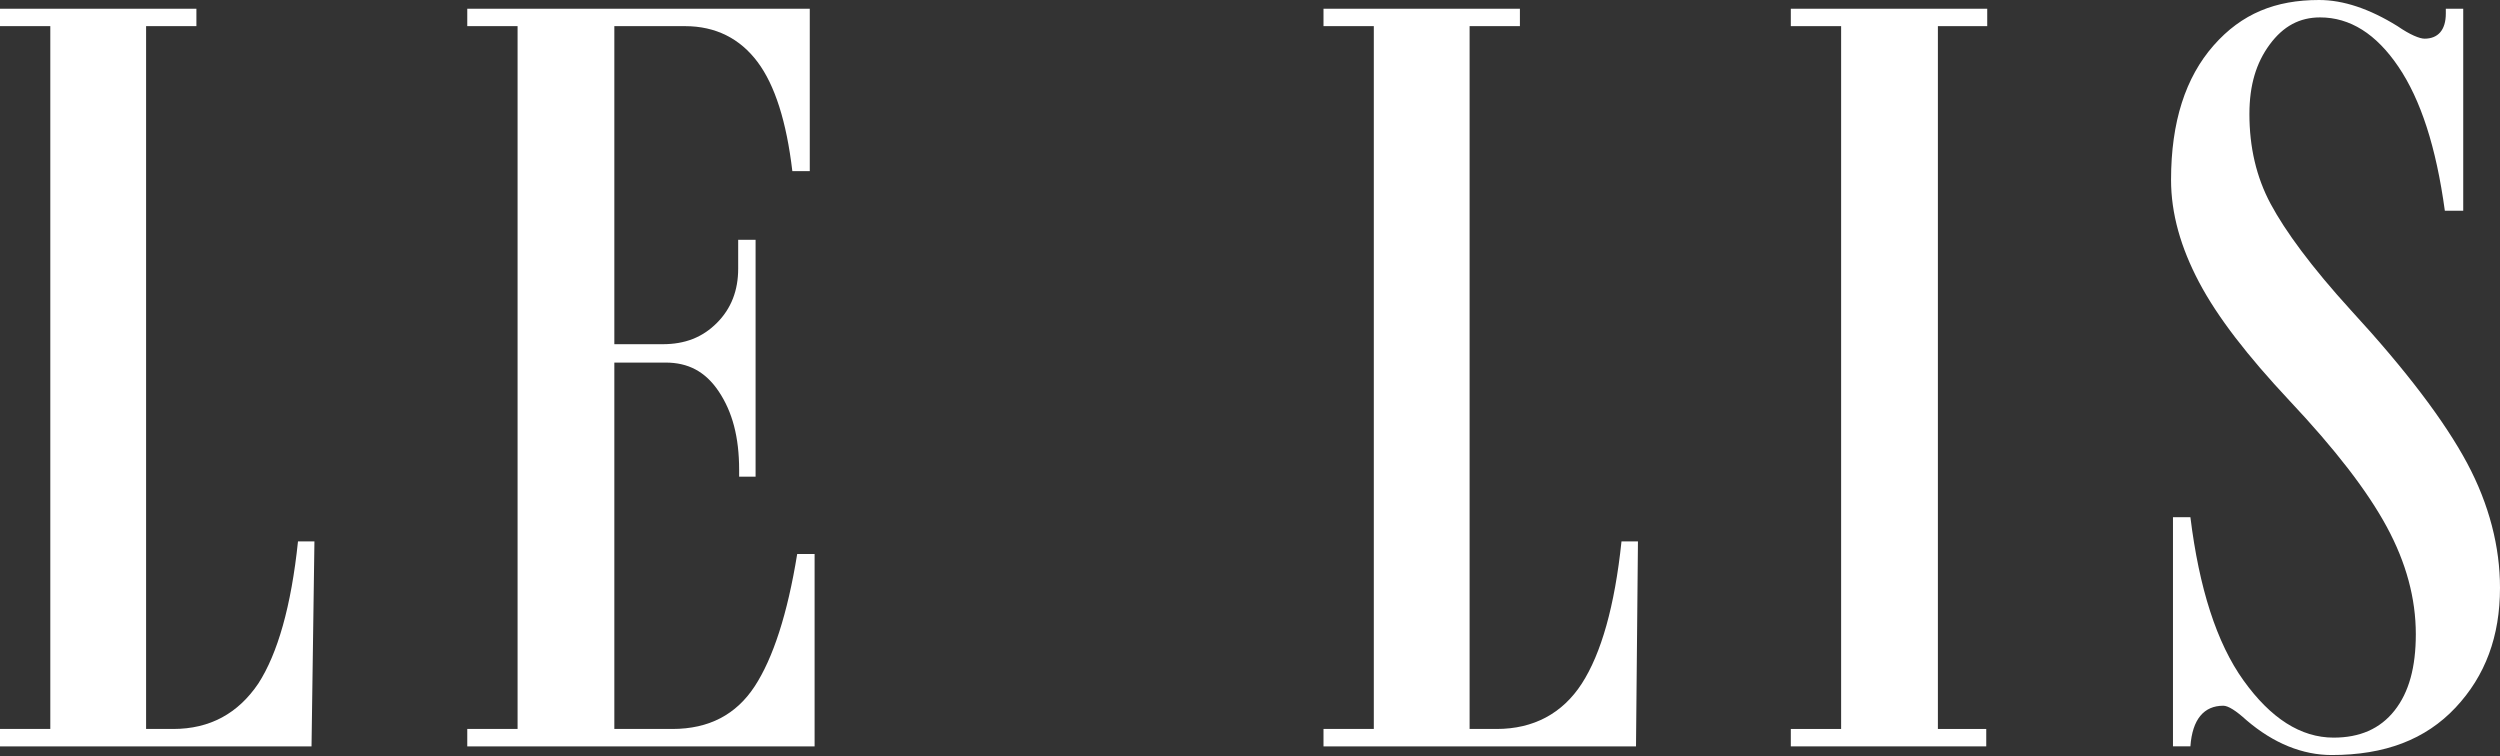
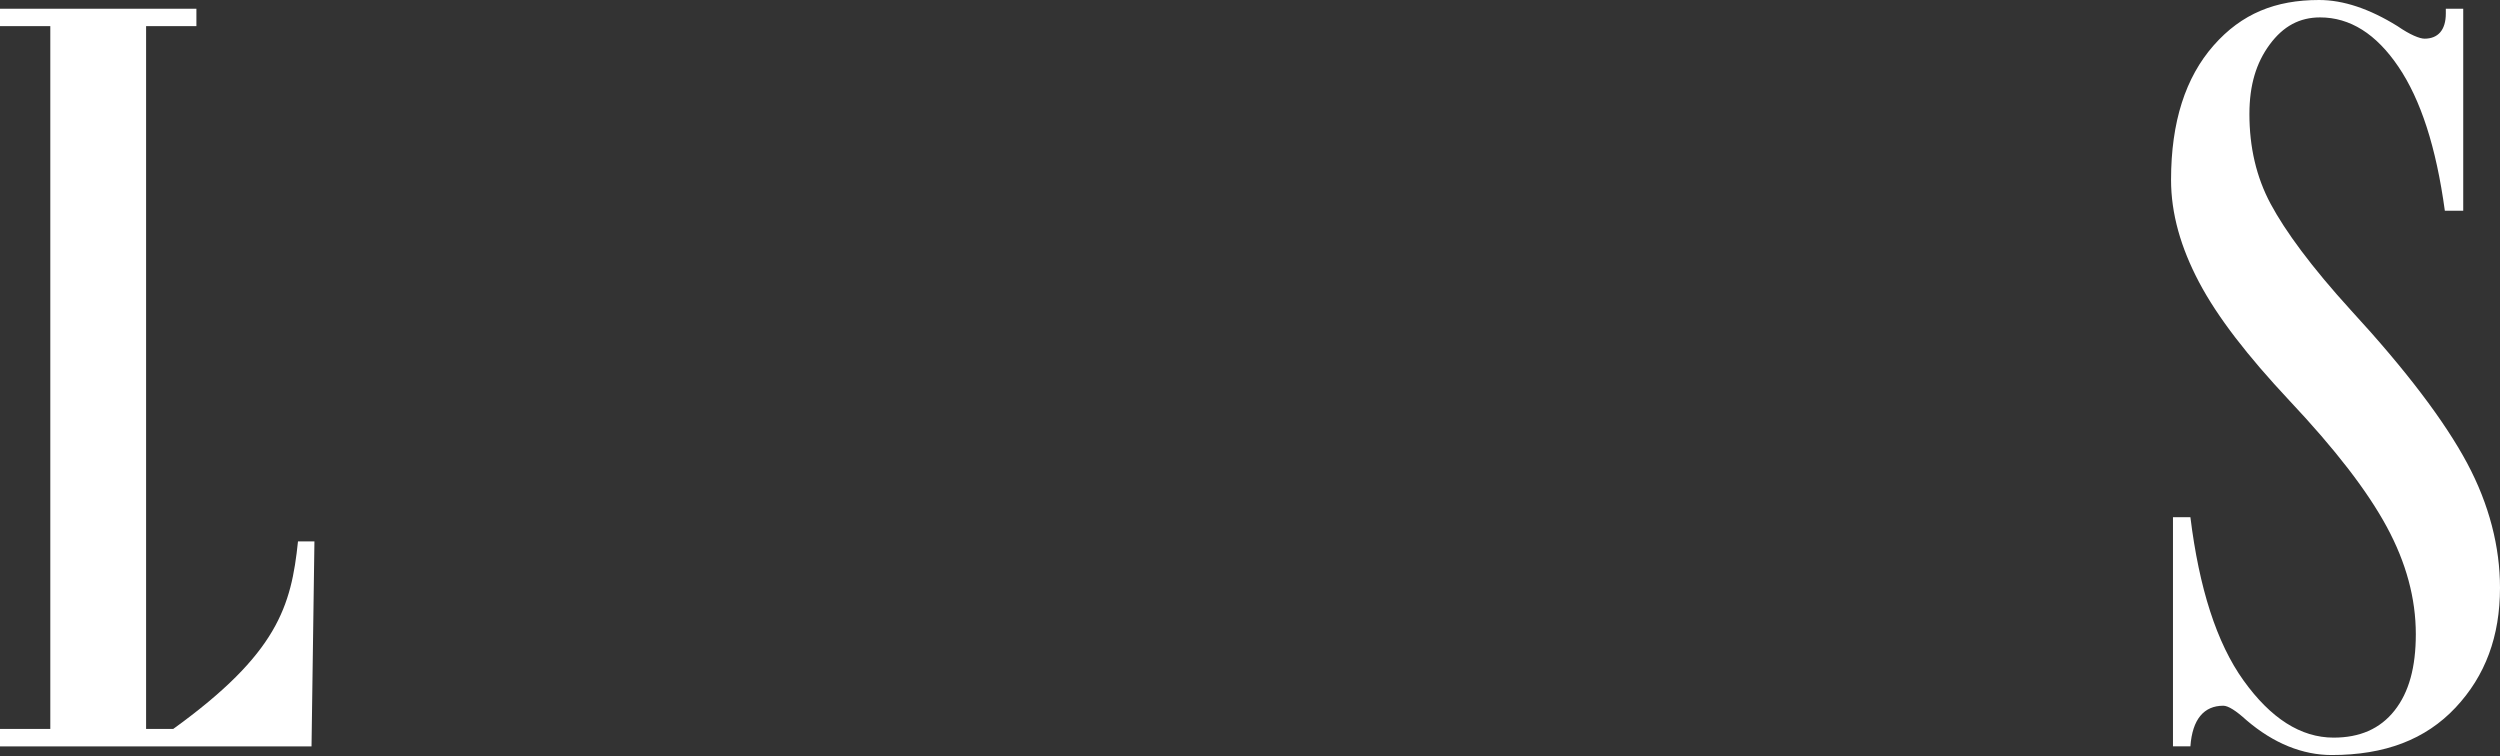
<svg xmlns="http://www.w3.org/2000/svg" width="162" height="49" viewBox="0 0 162 49" fill="none">
  <rect x="0" y="0" width="162" height="49" fill="#333333" stroke="none" />
-   <path d="M20.375 35.084L20.187 48.365H0V47.237H3.26V1.694H0V0.567H12.727V1.694H9.467V47.237H11.222C13.604 47.237 15.423 46.235 16.739 44.293C17.993 42.351 18.871 39.281 19.31 35.084H20.375Z" fill="white" />
-   <path d="M52.724 48.365H30.279V47.237H33.539V1.694H30.279V0.566H52.473V11.091H51.344C50.968 7.896 50.216 5.515 49.087 4.012C47.959 2.508 46.392 1.694 44.385 1.694H39.809V22.304H42.944C44.385 22.304 45.514 21.866 46.454 20.926C47.395 19.986 47.834 18.796 47.834 17.418V15.539H48.962V30.887H47.896V30.448C47.896 28.318 47.457 26.689 46.58 25.374C45.702 24.058 44.574 23.495 43.132 23.495H39.809V47.237H43.57C45.953 47.237 47.708 46.297 48.899 44.481C50.09 42.664 51.031 39.782 51.658 35.898H52.786V48.365H52.724Z" fill="white" />
-   <path d="M106.139 35.084L106.013 48.365H85.763V47.237H89.023V1.694H85.763V0.566H98.49V1.694H95.23V47.237H96.986C99.368 47.237 101.249 46.235 102.503 44.293C103.756 42.351 104.634 39.281 105.073 35.084H106.139Z" fill="white" />
-   <path d="M128.835 1.694H125.575V47.237H128.709V48.365H116.045V47.237H119.305V1.694H116.045V0.566H128.772V1.694H128.835Z" fill="white" />
+   <path d="M20.375 35.084L20.187 48.365H0V47.237H3.26V1.694H0V0.567H12.727V1.694H9.467V47.237H11.222C17.993 42.351 18.871 39.281 19.31 35.084H20.375Z" fill="white" />
  <path d="M158.426 13.657C157.862 9.522 156.859 6.452 155.417 4.323C153.975 2.193 152.282 1.128 150.339 1.128C149.022 1.128 147.957 1.691 147.079 2.882C146.201 4.072 145.762 5.513 145.762 7.392C145.762 9.522 146.201 11.464 147.141 13.218C148.082 14.972 149.775 17.29 152.345 20.109C155.919 23.993 158.426 27.313 159.868 30.007C161.31 32.701 162 35.457 162 38.088C162 41.221 161.059 43.789 159.116 45.856C157.172 47.924 154.539 48.926 151.091 48.926C149.21 48.926 147.33 48.174 145.574 46.671C144.885 46.044 144.383 45.731 144.07 45.731C142.816 45.731 142.063 46.608 141.938 48.362H140.809V33.515H141.938C142.502 38.088 143.631 41.659 145.386 44.102C147.141 46.545 149.085 47.798 151.217 47.798C152.909 47.798 154.226 47.234 155.166 46.044C156.107 44.854 156.545 43.225 156.545 41.095C156.545 38.777 155.919 36.459 154.665 34.142C153.411 31.824 151.342 29.13 148.333 25.935C145.637 23.053 143.693 20.548 142.502 18.292C141.311 16.037 140.684 13.845 140.684 11.652C140.684 7.893 141.624 5.012 143.443 2.944C145.261 0.877 147.455 0 150.276 0C151.843 0 153.536 0.564 155.354 1.691C156.169 2.255 156.796 2.506 157.11 2.506C157.987 2.506 158.489 1.942 158.489 0.877V0.564H159.617V13.657H158.426Z" fill="white" />
</svg>